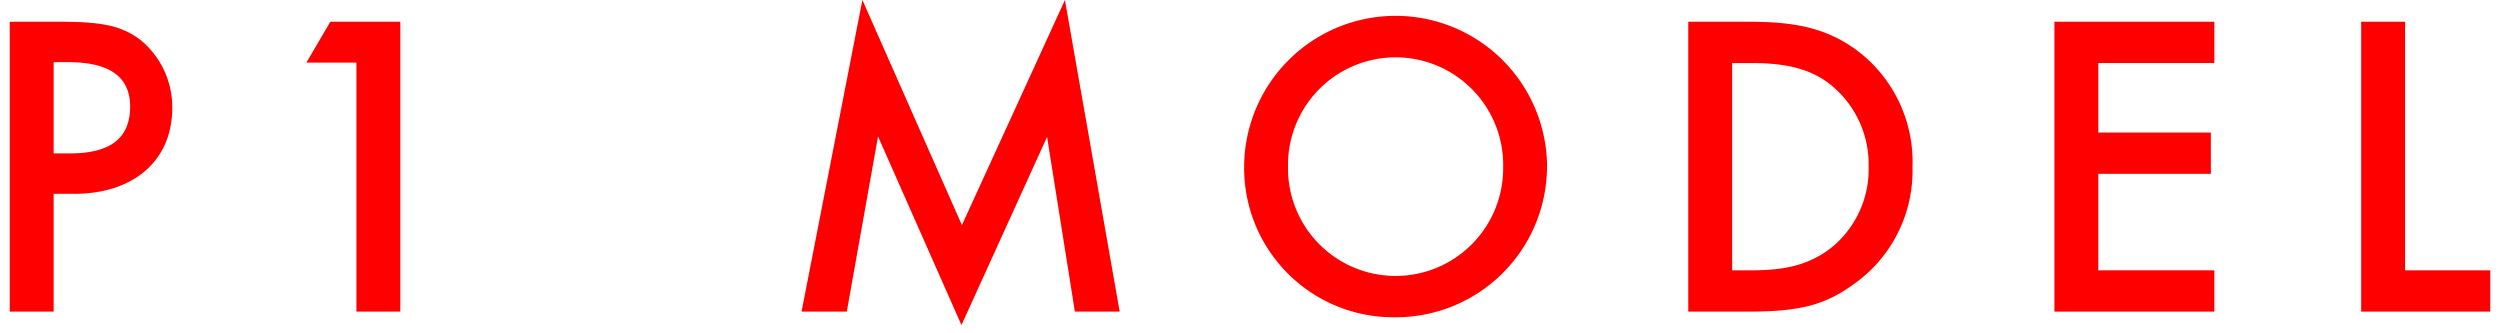
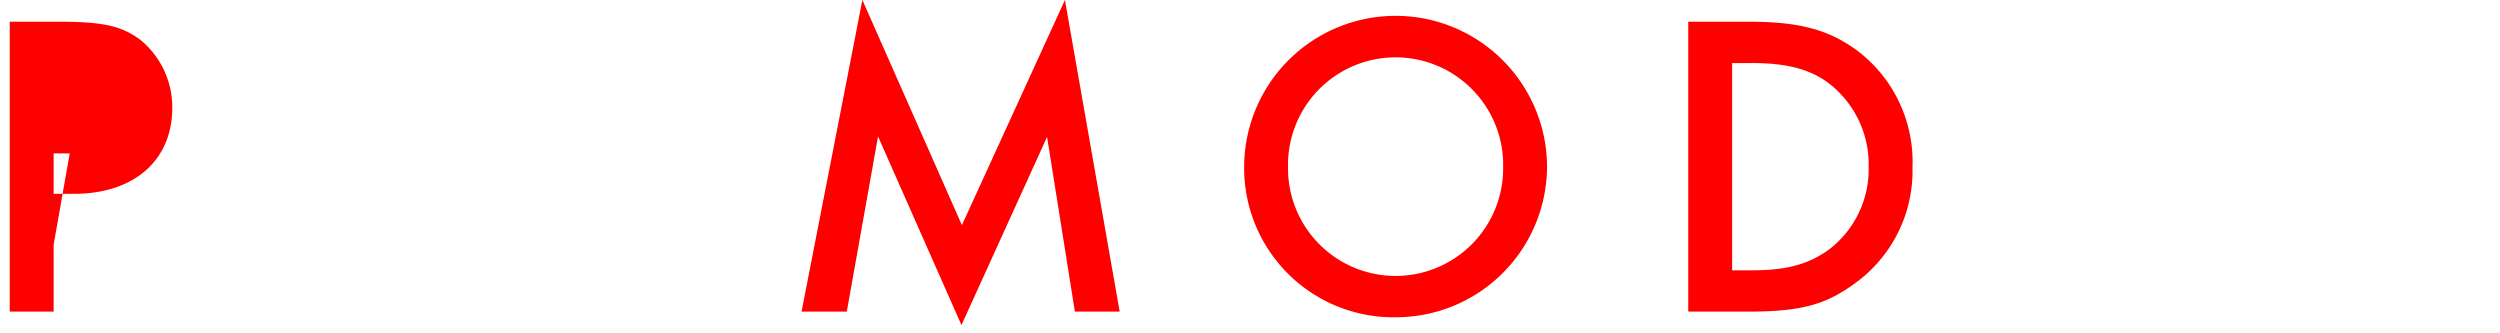
<svg xmlns="http://www.w3.org/2000/svg" id="_レイヤー_" data-name="&lt;レイヤー&gt;" viewBox="0 0 240 32">
-   <path d="M5.15,29.914H.936V2.086H5.692c4.255,0,6.007.416,7.8,1.752a8.368,8.368,0,0,1,3.046,6.509c0,5.048-3.67,8.26-9.429,8.26H5.15ZM6.693,14.727c3.922,0,5.8-1.46,5.8-4.506,0-2.836-1.962-4.256-5.967-4.256H5.15v8.762Z" fill="red" />
-   <path d="M29.417,6.007l2.294-3.921h6.718V29.914H34.215V6.007Z" fill="red" />
+   <path d="M5.15,29.914H.936V2.086H5.692c4.255,0,6.007.416,7.8,1.752a8.368,8.368,0,0,1,3.046,6.509c0,5.048-3.67,8.26-9.429,8.26H5.15ZM6.693,14.727H5.15v8.762Z" fill="red" />
  <path d="M82.79,0l9.554,21.611L102.233,0l5.256,29.914h-4.3l-2.67-16.773L92.3,31.208,84.292,13.1l-3,16.815H76.949Z" fill="red" />
  <path d="M148.515,16.021a14.5,14.5,0,0,1-14.477,14.435,14.329,14.329,0,0,1-14.6-14.353,14.54,14.54,0,0,1,29.08-.082Zm-24.865.04a10.327,10.327,0,1,0,20.653,0,10.329,10.329,0,1,0-20.653,0Z" fill="red" />
  <path d="M162.073,2.086h5.84c4.8,0,7.593.752,10.3,2.711A13.383,13.383,0,0,1,183.6,16.061a13.3,13.3,0,0,1-5.59,11.183c-2.8,2.044-5.215,2.67-10.181,2.67h-5.756Zm6.09,23.865c3.38,0,5.466-.584,7.427-2a9.7,9.7,0,0,0,3.8-7.969,9.818,9.818,0,0,0-3.8-7.969c-1.836-1.377-4.047-1.961-7.427-1.961h-1.876v19.9Z" fill="red" />
-   <path d="M201.438,6.049v6.676h10.805v3.962H201.438v9.264h11.139v3.963H197.224V2.086h15.353V6.049Z" fill="red" />
-   <path d="M230.887,25.951h8.177v3.963H226.673V2.086h4.214Z" fill="red" />
</svg>